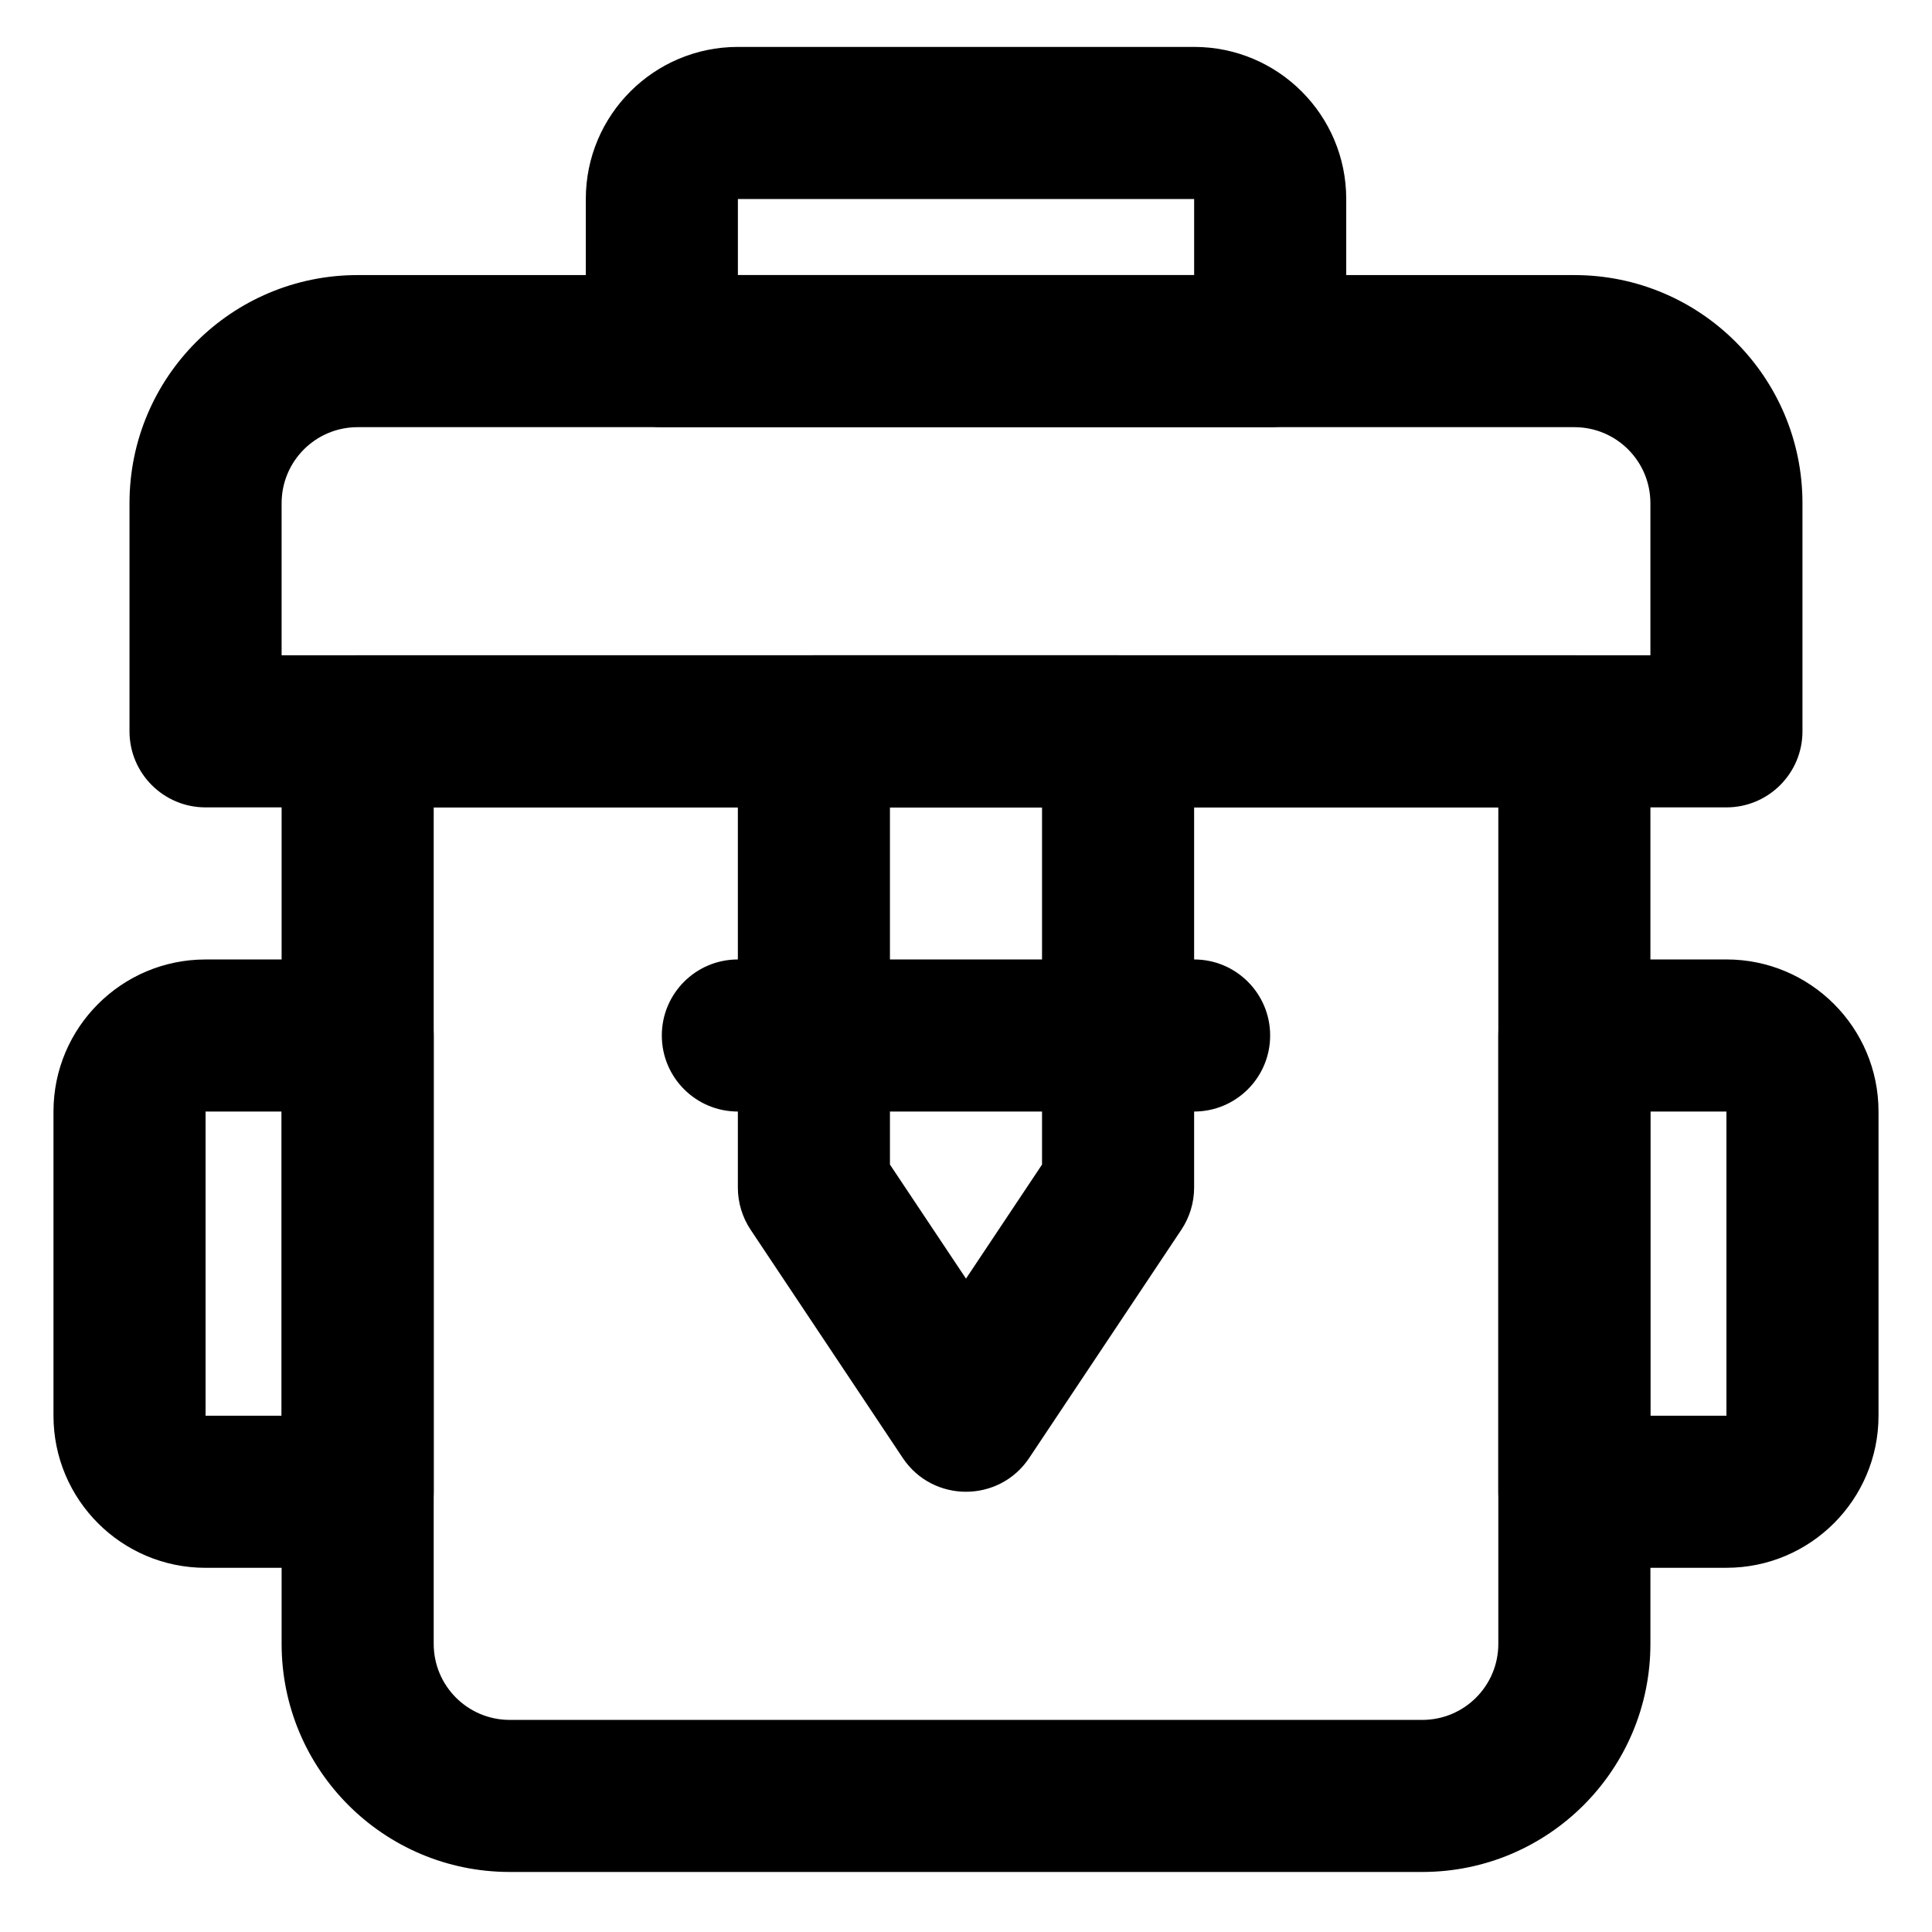
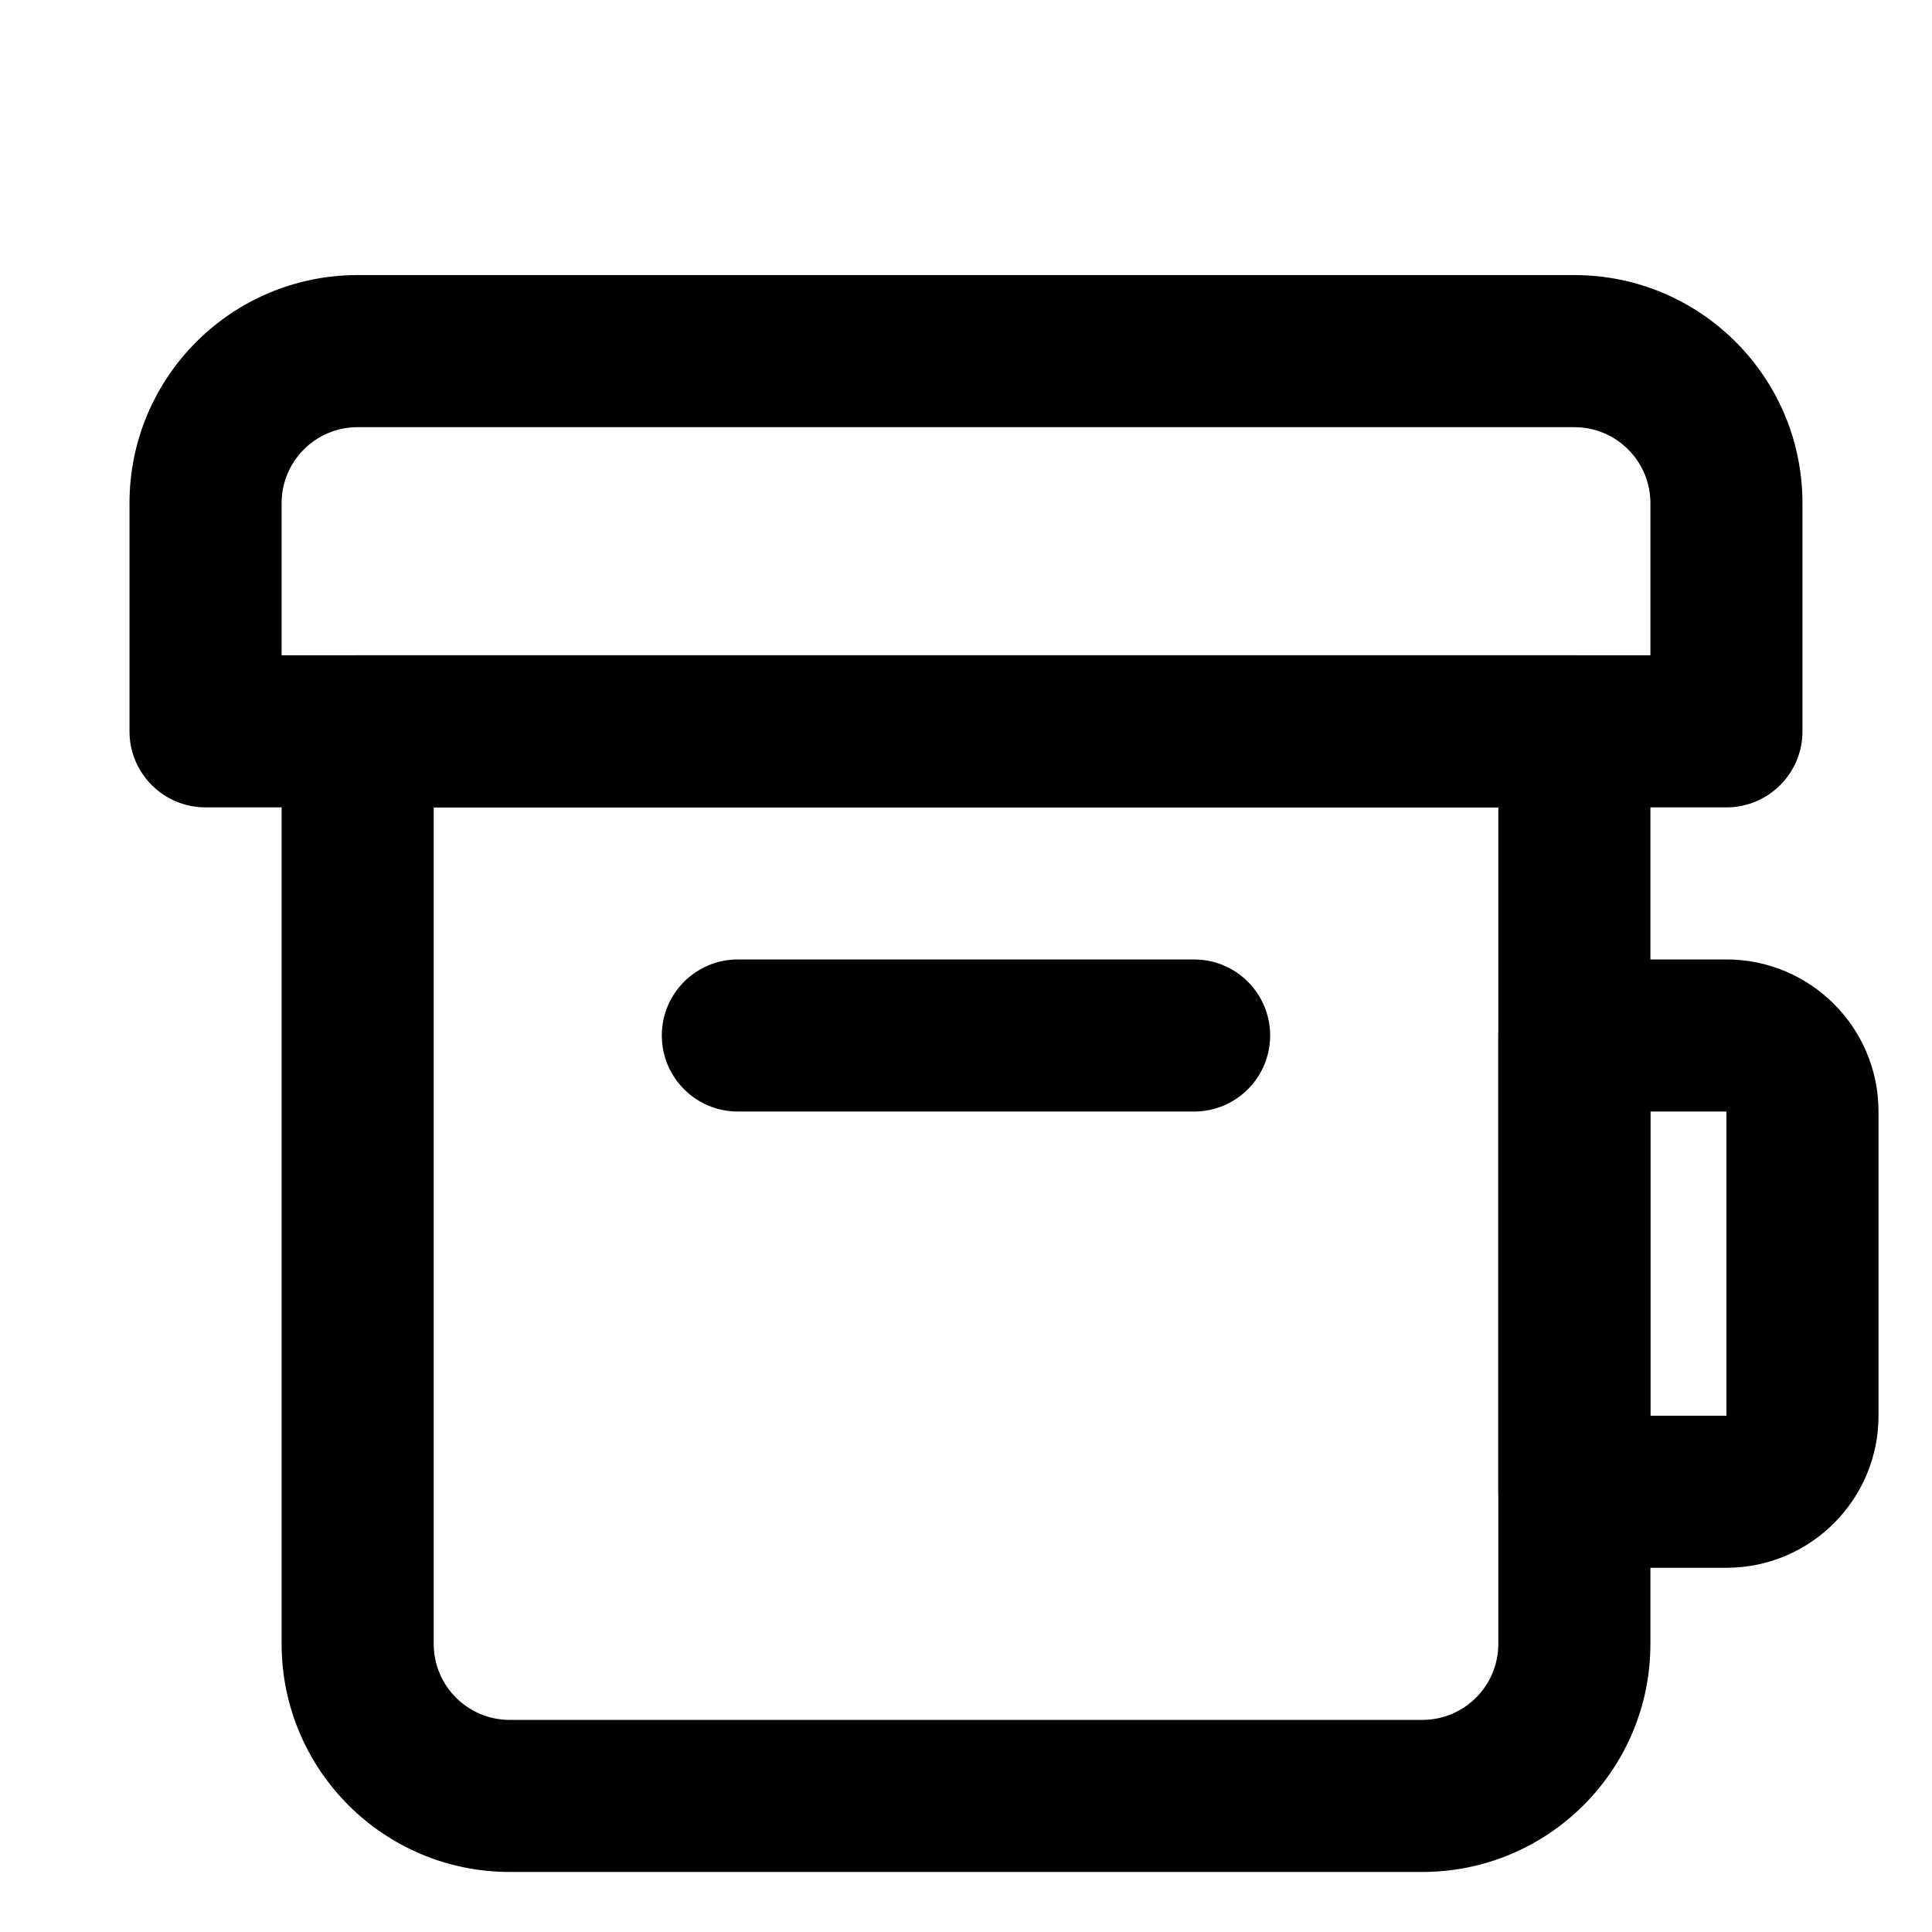
<svg xmlns="http://www.w3.org/2000/svg" fill="#000000" width="800px" height="800px" version="1.1" viewBox="144 144 512 512">
  <g fill-rule="evenodd">
    <path d="m541.07 357.96v221.68c0 11.137-9.016 20.152-20.152 20.152h-241.83c-11.141 0-20.152-9.016-20.152-20.152v-221.68zm-20.152 282.13c33.398 0 60.457-27.059 60.457-60.457v-241.83c0-11.129-9.023-20.152-20.152-20.152h-322.44c-11.133 0-20.152 9.023-20.152 20.152v241.83c0 33.398 27.059 60.457 60.457 60.457z" />
    <path d="m218.63 317.66v-40.305c0-11.141 9.012-20.152 20.152-20.152h322.44c11.137 0 20.152 9.012 20.152 20.152v40.305zm382.89 40.305c11.129 0 20.152-9.023 20.152-20.152v-60.457c0-33.398-27.059-60.457-60.457-60.457h-322.44c-33.398 0-60.457 27.059-60.457 60.457v60.457c0 11.129 9.02 20.152 20.152 20.152z" />
    <path d="m581.37 438.57h20.152v80.609h-20.152zm20.152 120.91c22.254 0 40.305-18.051 40.305-40.305v-80.609c0-22.254-18.051-40.305-40.305-40.305h-40.305c-11.133 0-20.152 9.023-20.152 20.152v120.91c0 11.129 9.02 20.152 20.152 20.152z" />
-     <path d="m218.63 519.18h-20.152v-80.609h20.152zm-20.152-120.91c-22.254 0-40.305 18.051-40.305 40.305v80.609c0 22.254 18.051 40.305 40.305 40.305h40.305c11.129 0 20.152-9.023 20.152-20.152v-120.91c0-11.129-9.023-20.152-20.152-20.152z" />
-     <path d="m460.46 216.89h-120.91v-20.152h120.91zm40.305-20.152c0-22.254-18.051-40.305-40.305-40.305h-120.91c-22.254 0-40.305 18.051-40.305 40.305v40.305c0 11.129 9.02 20.152 20.152 20.152h161.22c11.129 0 20.152-9.023 20.152-20.152z" />
-     <path d="m339.54 337.81v120.91c0 3.977 1.176 7.867 3.383 11.18l40.305 60.457c7.977 11.965 25.559 11.965 33.535 0l40.305-60.457c2.207-3.312 3.387-7.203 3.387-11.18v-120.91c0-11.129-9.023-20.152-20.152-20.152h-80.609c-11.133 0-20.152 9.023-20.152 20.152zm40.305 20.152h40.305v94.66l-20.152 30.227-20.152-30.227z" />
    <path d="m339.54 438.57h120.91c11.129 0 20.152-9.023 20.152-20.152 0-11.129-9.023-20.152-20.152-20.152h-120.91c-11.133 0-20.152 9.023-20.152 20.152 0 11.129 9.02 20.152 20.152 20.152z" />
  </g>
</svg>